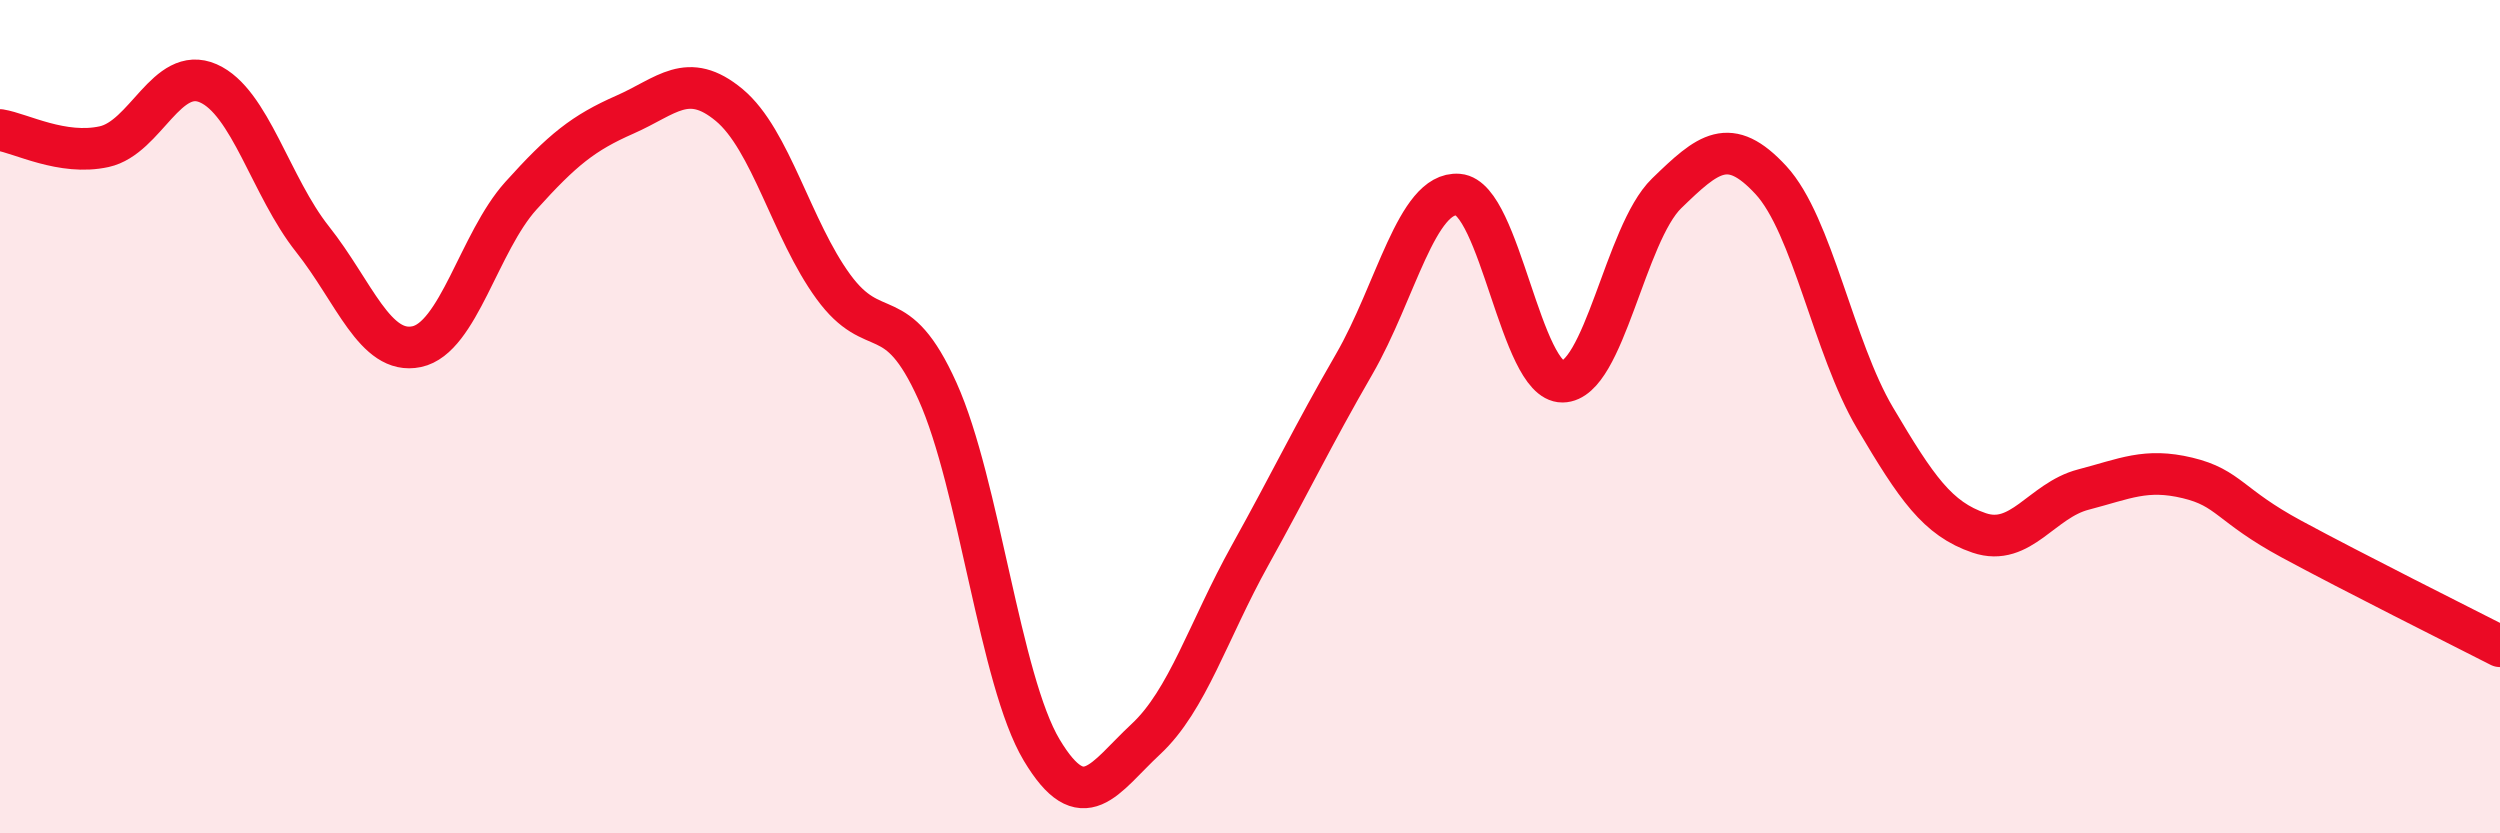
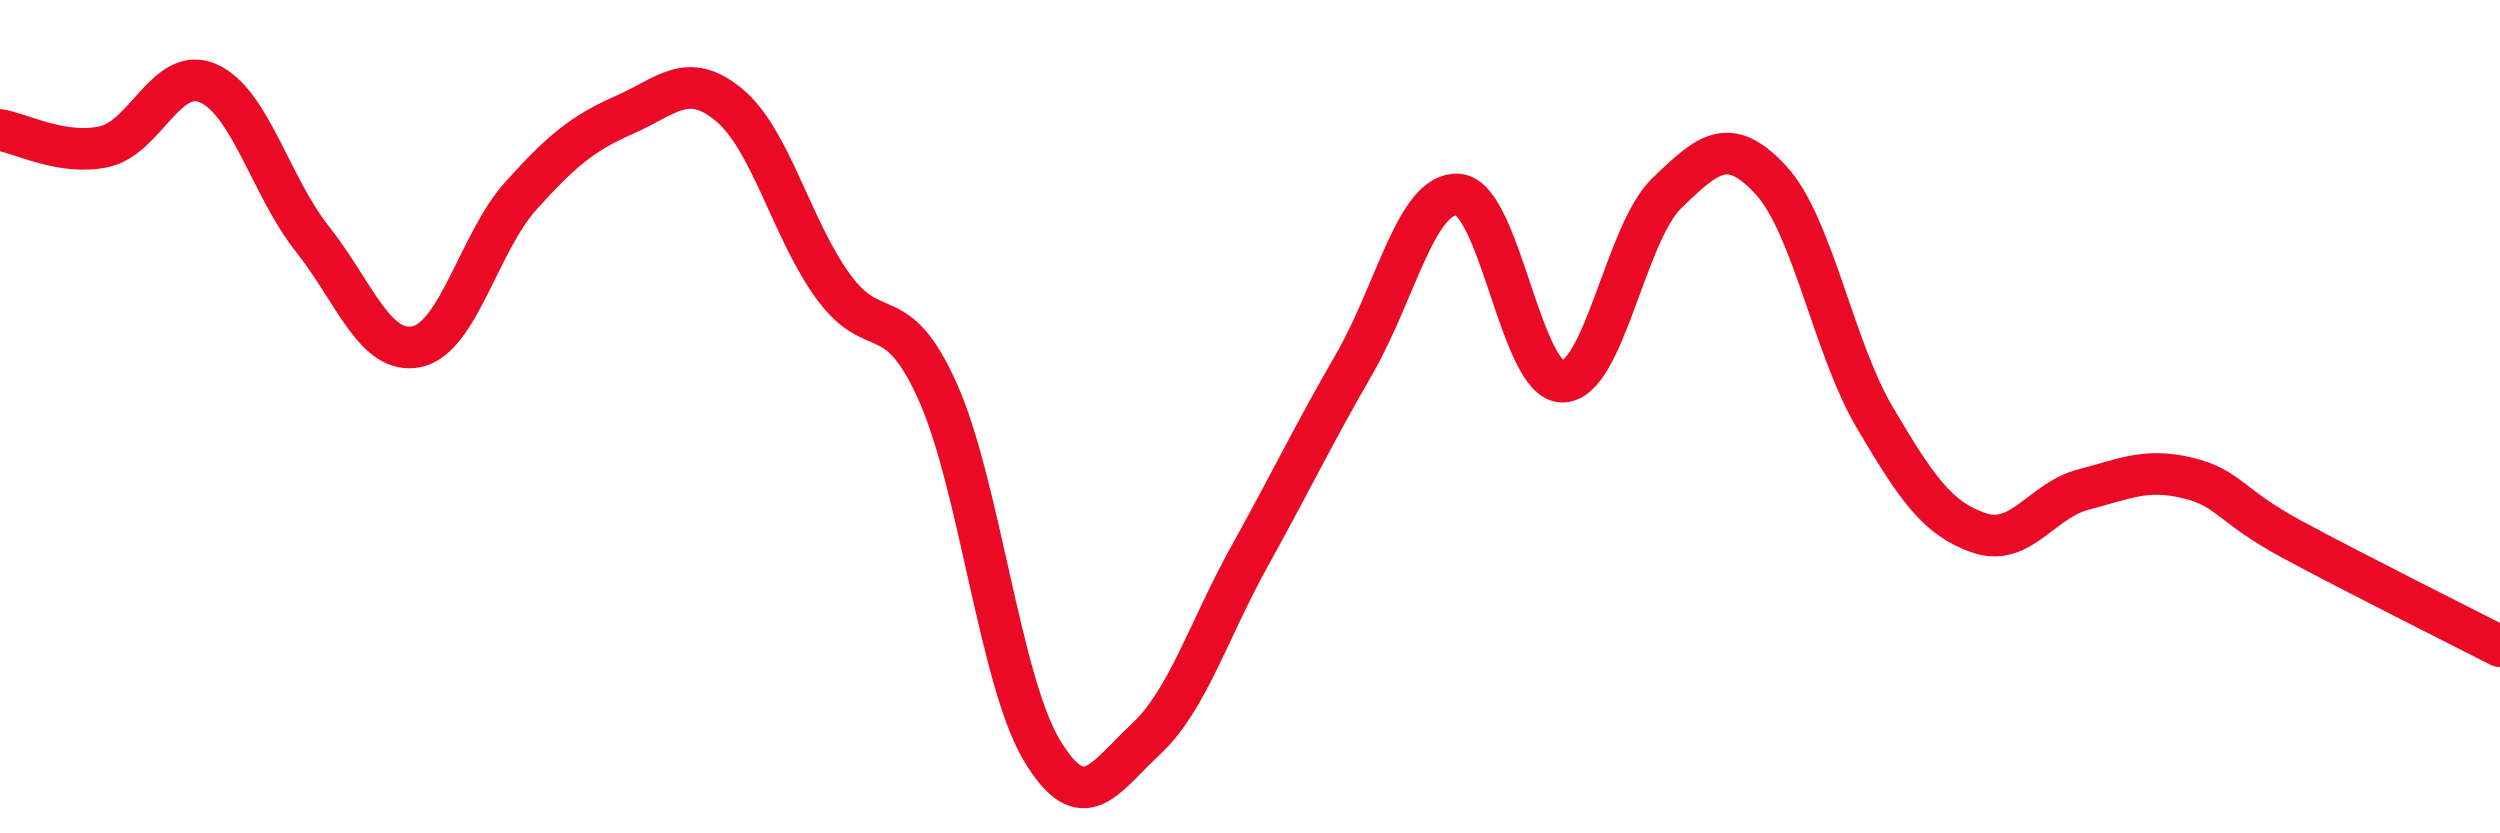
<svg xmlns="http://www.w3.org/2000/svg" width="60" height="20" viewBox="0 0 60 20">
-   <path d="M 0,3.12 C 0.5,3.2 1.5,3.74 2.5,3.52 C 3.5,3.3 4,1.56 5,2 C 6,2.44 6.5,4.48 7.5,5.74 C 8.5,7 9,8.53 10,8.32 C 11,8.11 11.5,5.81 12.5,4.7 C 13.5,3.59 14,3.19 15,2.75 C 16,2.31 16.5,1.69 17.5,2.52 C 18.5,3.35 19,5.51 20,6.88 C 21,8.25 21.5,7.17 22.5,9.39 C 23.5,11.61 24,16.33 25,18 C 26,19.67 26.5,18.67 27.5,17.74 C 28.5,16.81 29,15.13 30,13.33 C 31,11.53 31.5,10.47 32.5,8.74 C 33.5,7.01 34,4.59 35,4.67 C 36,4.75 36.5,9.17 37.5,9.16 C 38.5,9.15 39,5.61 40,4.64 C 41,3.67 41.5,3.24 42.5,4.32 C 43.5,5.4 44,8.34 45,10.03 C 46,11.72 46.5,12.45 47.5,12.79 C 48.5,13.13 49,12.01 50,11.75 C 51,11.49 51.5,11.23 52.5,11.47 C 53.5,11.71 53.5,12.13 55,12.94 C 56.5,13.75 59,15 60,15.51L60 20L0 20Z" fill="#EB0A25" opacity="0.1" stroke-linecap="round" stroke-linejoin="round" />
  <path d="M 0,3.12 C 0.5,3.2 1.5,3.74 2.5,3.52 C 3.5,3.3 4,1.56 5,2 C 6,2.44 6.5,4.48 7.5,5.74 C 8.5,7 9,8.53 10,8.32 C 11,8.11 11.5,5.81 12.5,4.7 C 13.5,3.59 14,3.19 15,2.75 C 16,2.31 16.5,1.69 17.5,2.52 C 18.5,3.35 19,5.51 20,6.88 C 21,8.25 21.5,7.17 22.5,9.39 C 23.5,11.61 24,16.33 25,18 C 26,19.67 26.5,18.67 27.5,17.74 C 28.5,16.81 29,15.13 30,13.33 C 31,11.53 31.5,10.47 32.5,8.74 C 33.5,7.01 34,4.59 35,4.67 C 36,4.75 36.5,9.17 37.5,9.16 C 38.5,9.15 39,5.61 40,4.64 C 41,3.67 41.5,3.24 42.5,4.32 C 43.5,5.4 44,8.34 45,10.03 C 46,11.72 46.5,12.45 47.5,12.79 C 48.5,13.13 49,12.01 50,11.75 C 51,11.49 51.5,11.23 52.5,11.47 C 53.5,11.71 53.5,12.13 55,12.94 C 56.5,13.75 59,15 60,15.51" stroke="#EB0A25" stroke-width="1" fill="none" stroke-linecap="round" stroke-linejoin="round" />
</svg>